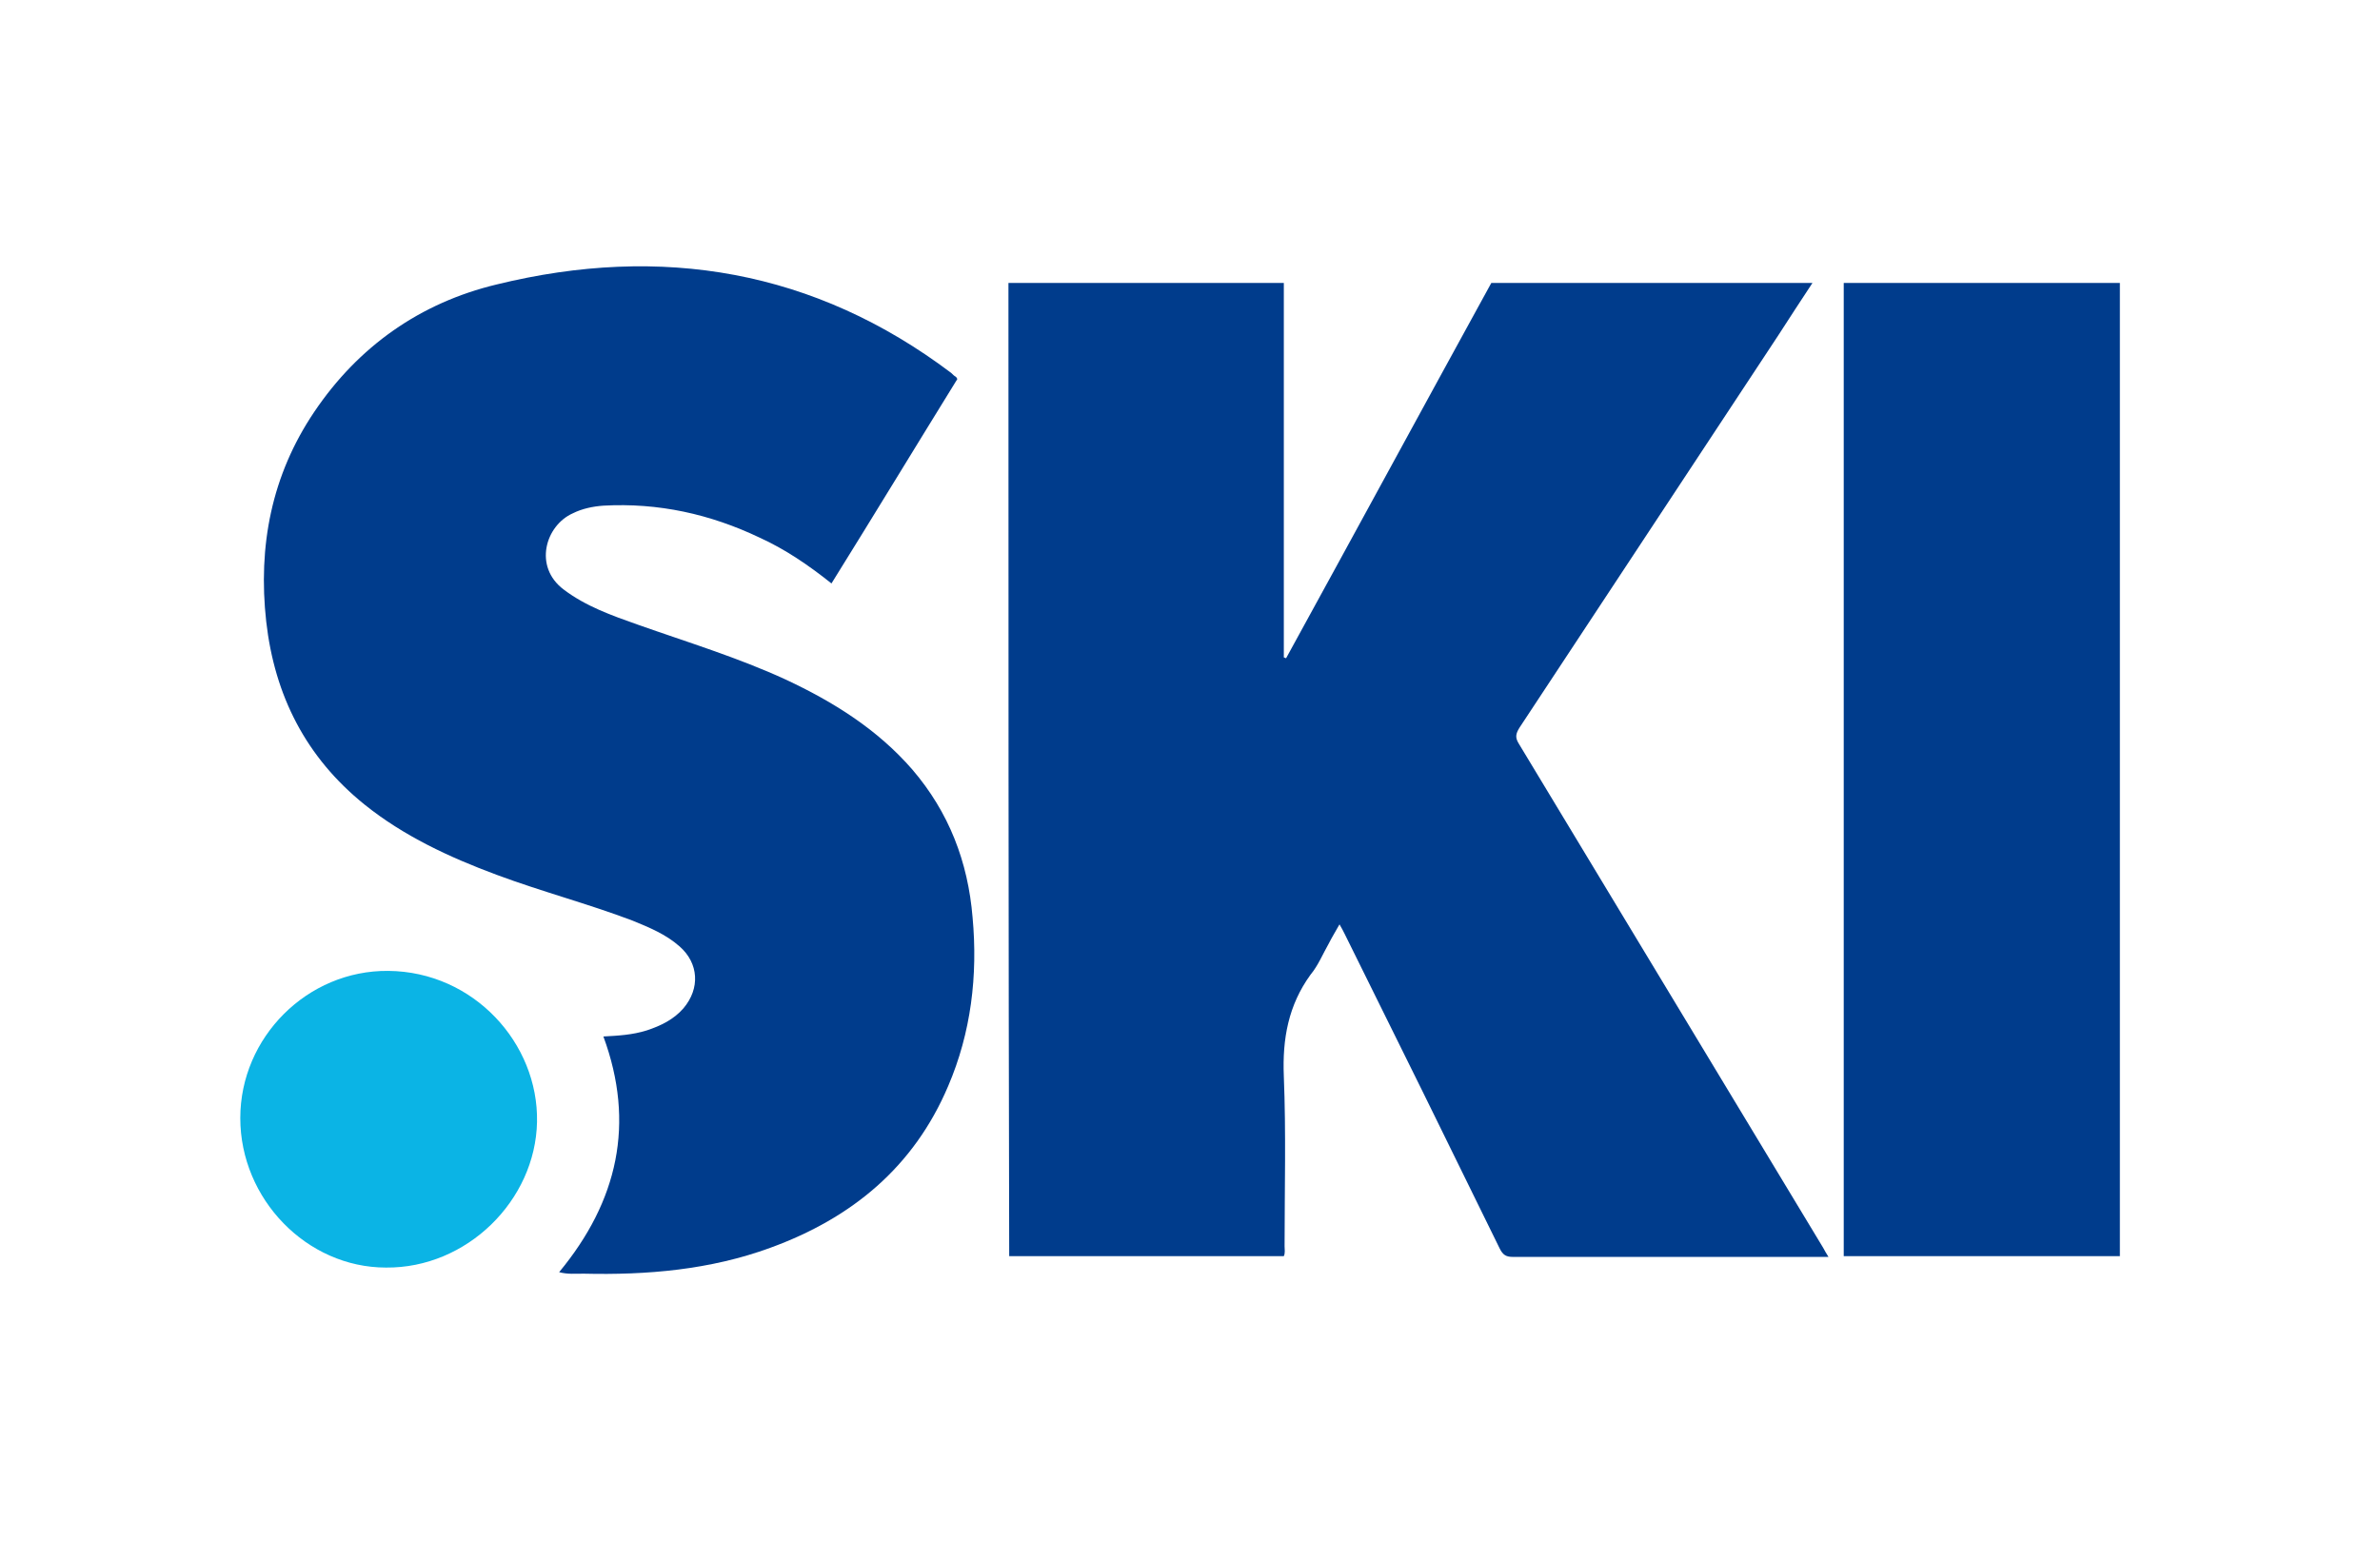
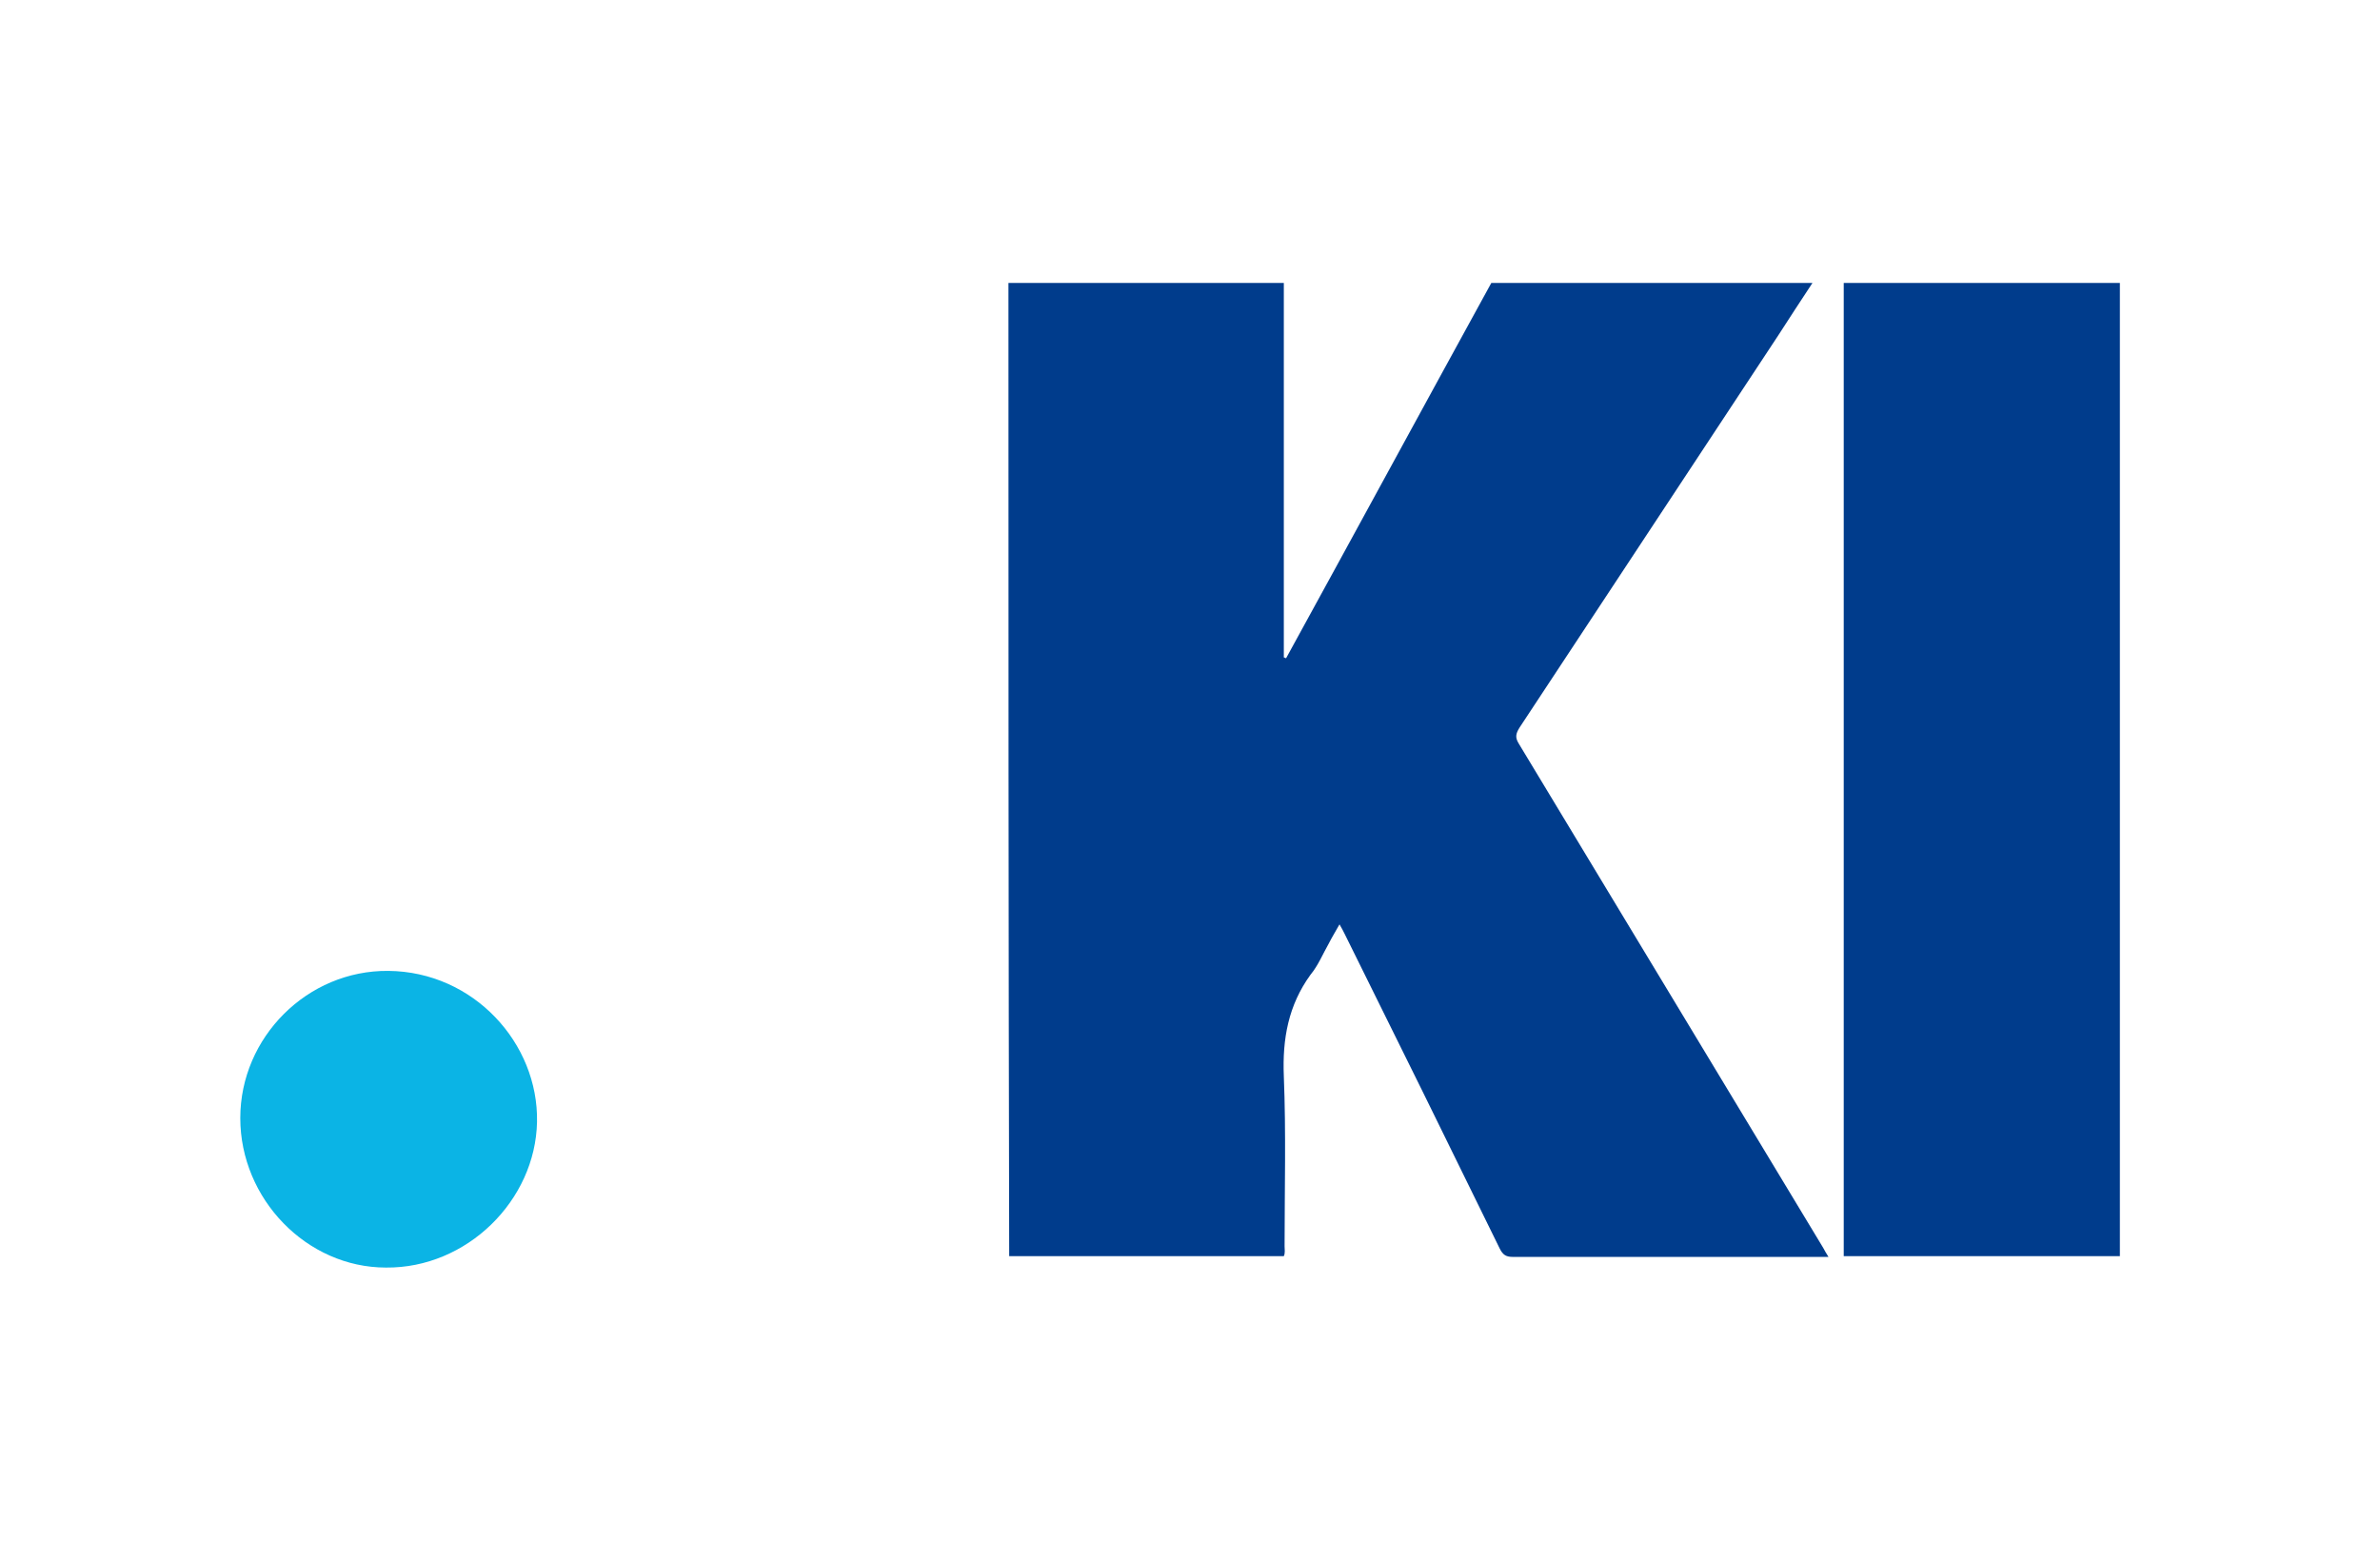
<svg xmlns="http://www.w3.org/2000/svg" version="1.1" id="Calque_1" x="0px" y="0px" viewBox="0 0 312 202" style="enable-background:new 0 0 312 202;" xml:space="preserve">
  <path style="fill:#003C8C;" d="M132.2,37.1c12,0,24,0,36.1,0c0,16.4,0,32.7,0,49.1c0.1,0,0.2,0.1,0.3,0.1  c9-16.4,17.9-32.8,26.9-49.2c14,0,27.9,0,42.1,0c-1.6,2.4-3,4.6-4.5,6.9c-11.3,17.1-22.6,34.3-33.9,51.4c-0.5,0.8-0.6,1.3-0.1,2.1  c13.3,22,26.6,44.1,39.9,66.1c0.2,0.4,0.4,0.7,0.7,1.2c-0.5,0-0.9,0-1.2,0c-13.4,0-26.8,0-40.2,0c-0.9,0-1.3-0.3-1.7-1.1  c-6.7-13.7-13.5-27.5-20.3-41.2c-0.2-0.4-0.4-0.8-0.7-1.3c-0.5,0.9-1,1.7-1.4,2.5c-0.8,1.4-1.4,2.9-2.4,4.1c-2.9,4-3.7,8.4-3.5,13.3  c0.3,7.4,0.1,14.9,0.1,22.3c0,0.4,0.1,0.9-0.1,1.3c-12,0-24,0-36,0C132.2,122.2,132.2,79.7,132.2,37.1z" />
-   <path style="fill:#003C8C;" d="M73.3,166.8c7.7-9.3,10-19.5,5.8-30.9c1.9-0.1,3.8-0.2,5.7-0.8c1.8-0.6,3.5-1.4,4.8-2.9  c2.2-2.6,2-5.9-0.5-8.1c-1.8-1.6-4-2.5-6.2-3.4c-5.8-2.2-11.9-3.8-17.8-6c-6.2-2.3-12.2-5.1-17.3-9.2c-7.7-6.2-11.8-14.3-12.9-24  c-1.1-9.9,0.7-19.2,6.3-27.5c5.8-8.6,13.9-14.3,23.9-16.7c21.6-5.3,41.7-1.9,59.6,11.6c0.2,0.2,0.4,0.4,0.6,0.5  c0.1,0.1,0.1,0.1,0.2,0.3c-5.5,8.9-10.9,17.8-16.5,26.8c-3-2.4-6.1-4.5-9.4-6c-6.5-3.1-13.3-4.6-20.5-4.2c-1.4,0.1-2.8,0.4-4,1  c-3.6,1.6-5.2,7-1.2,10c2.9,2.2,6.3,3.4,9.7,4.6c6.5,2.3,13.1,4.3,19.4,7.2c6.2,2.9,12,6.5,16.6,11.8c4.8,5.6,7.3,12.1,7.9,19.4  c0.7,7.6-0.2,15.1-3.2,22.1c-4.5,10.6-12.6,17.3-23.3,21.2c-7.9,2.9-16.2,3.6-24.5,3.4C75.4,167,74.4,167.1,73.3,166.8z" />
  <path style="fill:#003C8C;" d="M241.7,37.1c12.1,0,24.1,0,36.2,0c0,42.5,0,85,0,127.6c-12,0-24,0-36.2,0  C241.7,122.2,241.7,79.7,241.7,37.1z" />
  <path style="fill:#0BB4E5;" d="M31.5,146.6c0-10.6,8.8-19.4,19.4-19.3c11.2,0.1,19.7,9.5,19.5,19.8c-0.2,10.3-9.2,19.2-19.8,19.1  C40.2,166.2,31.5,157.2,31.5,146.6z" />
</svg>